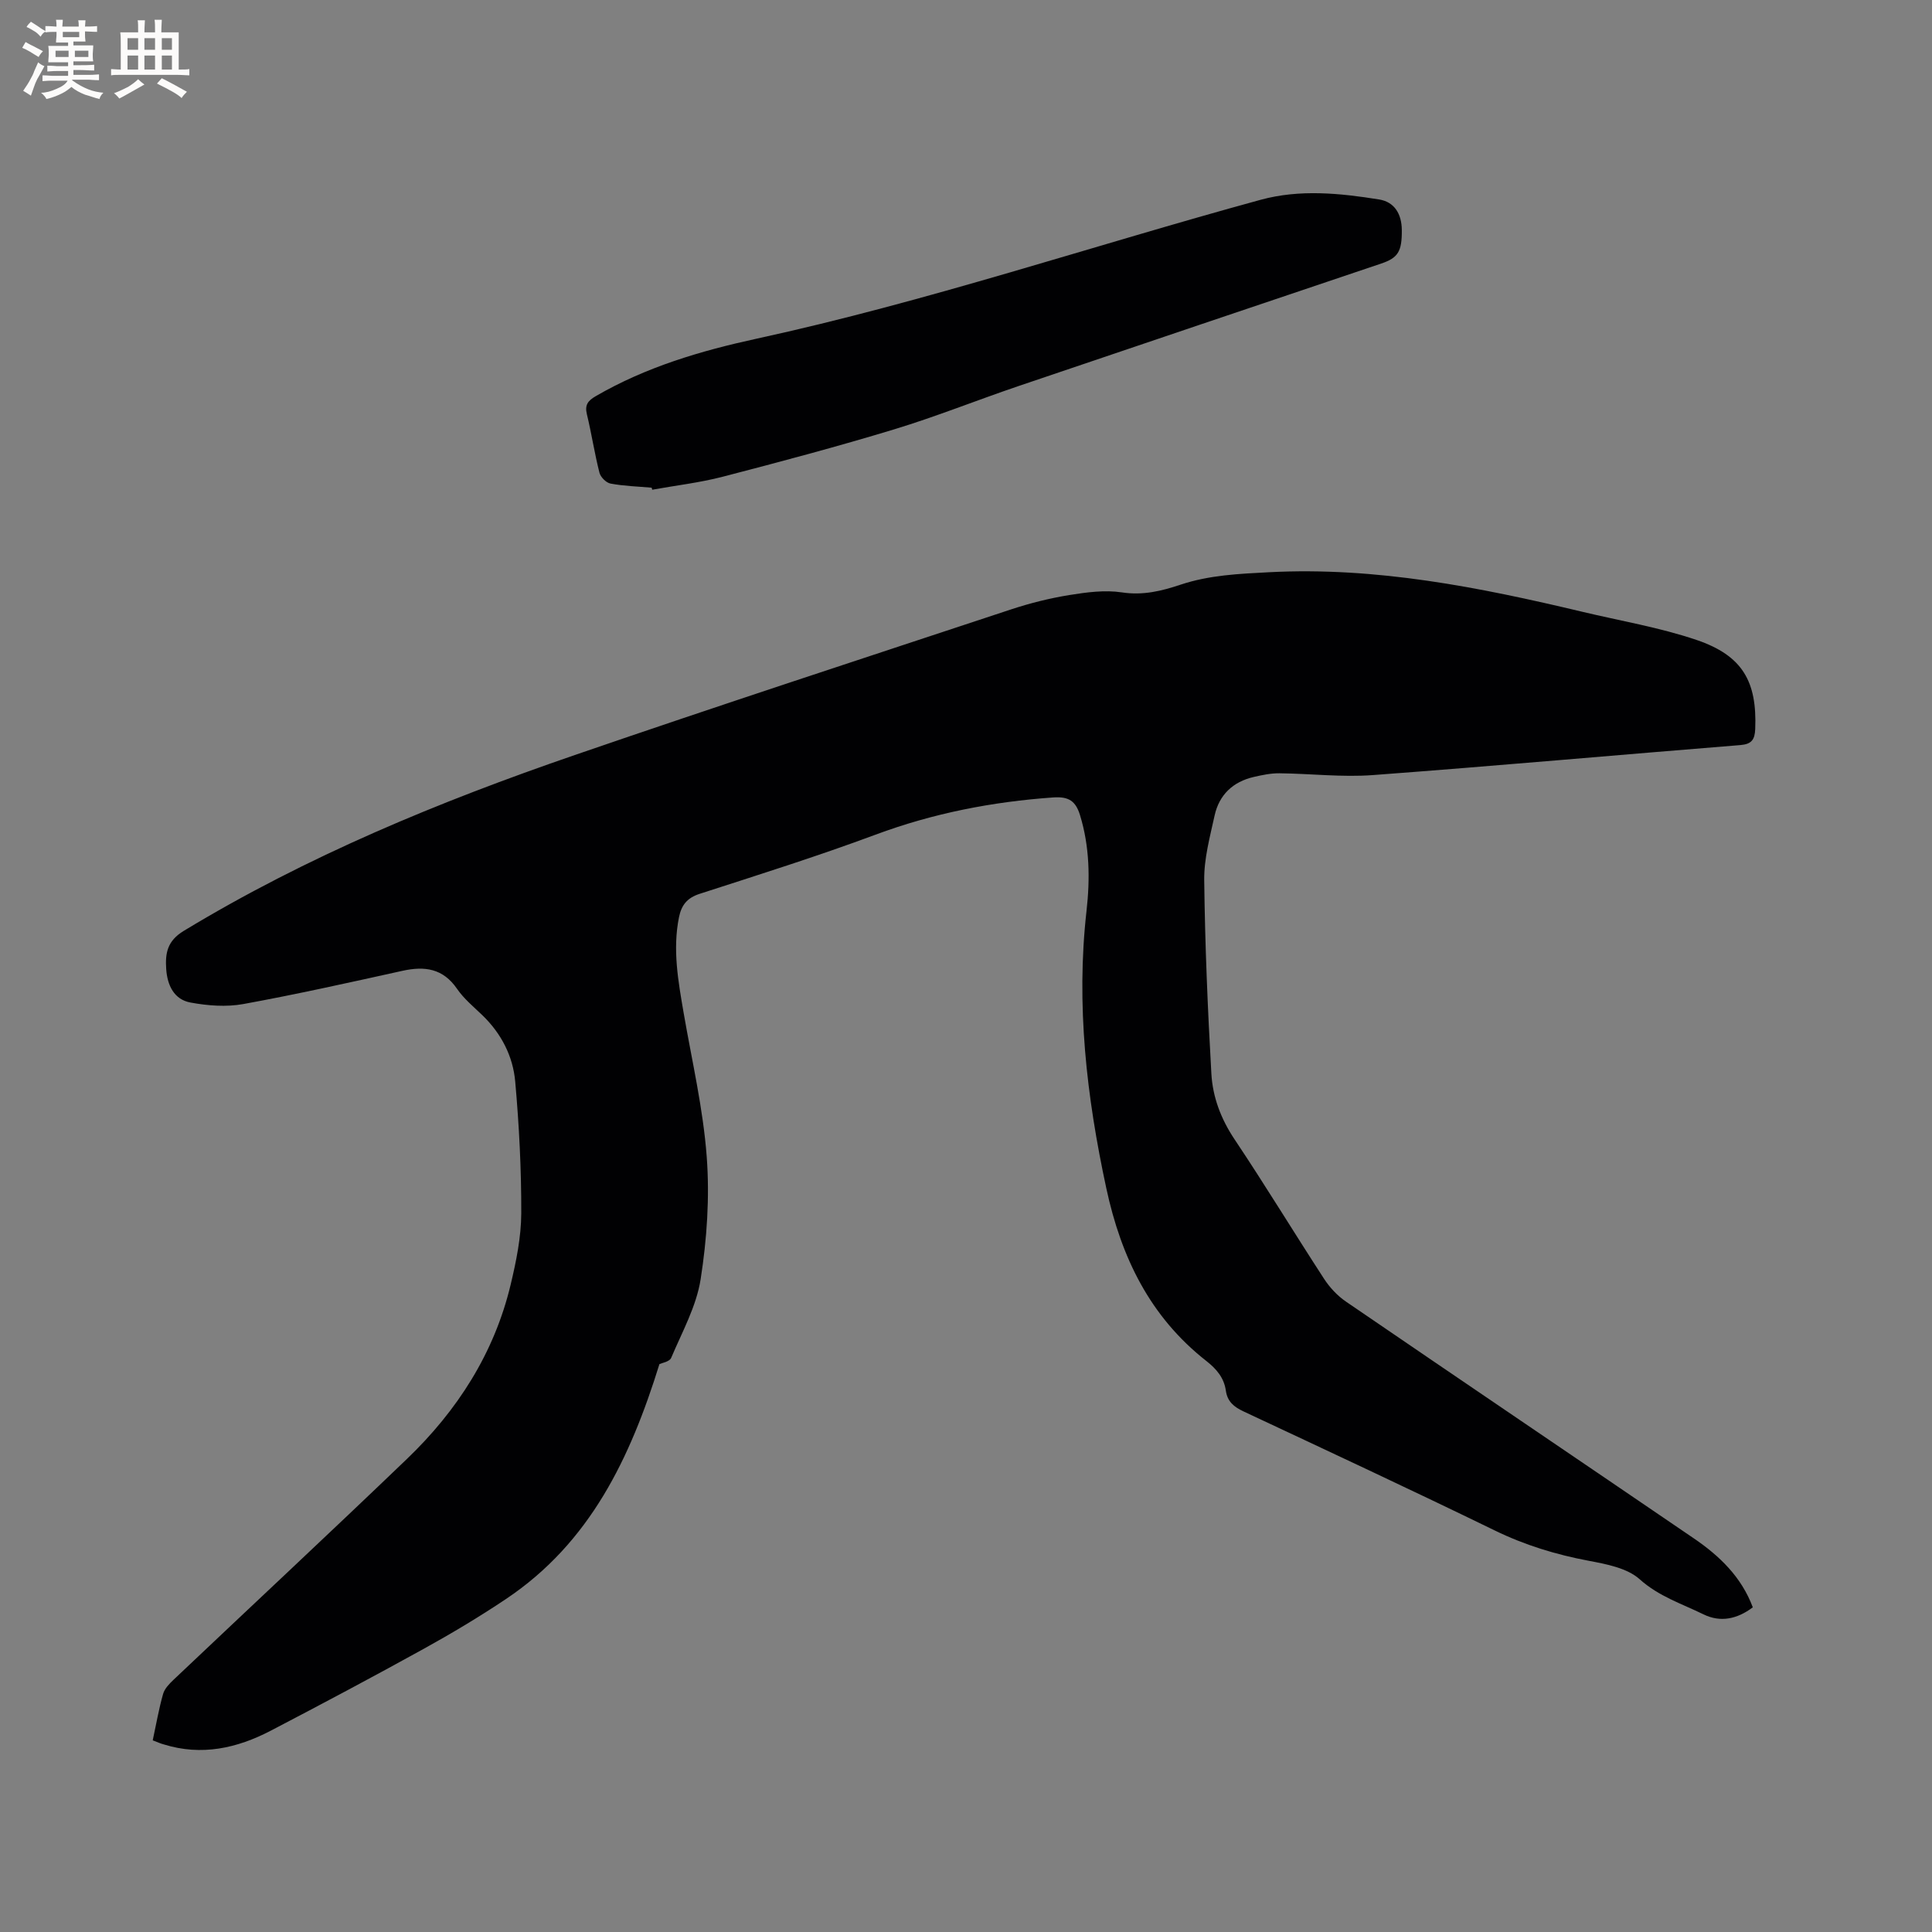
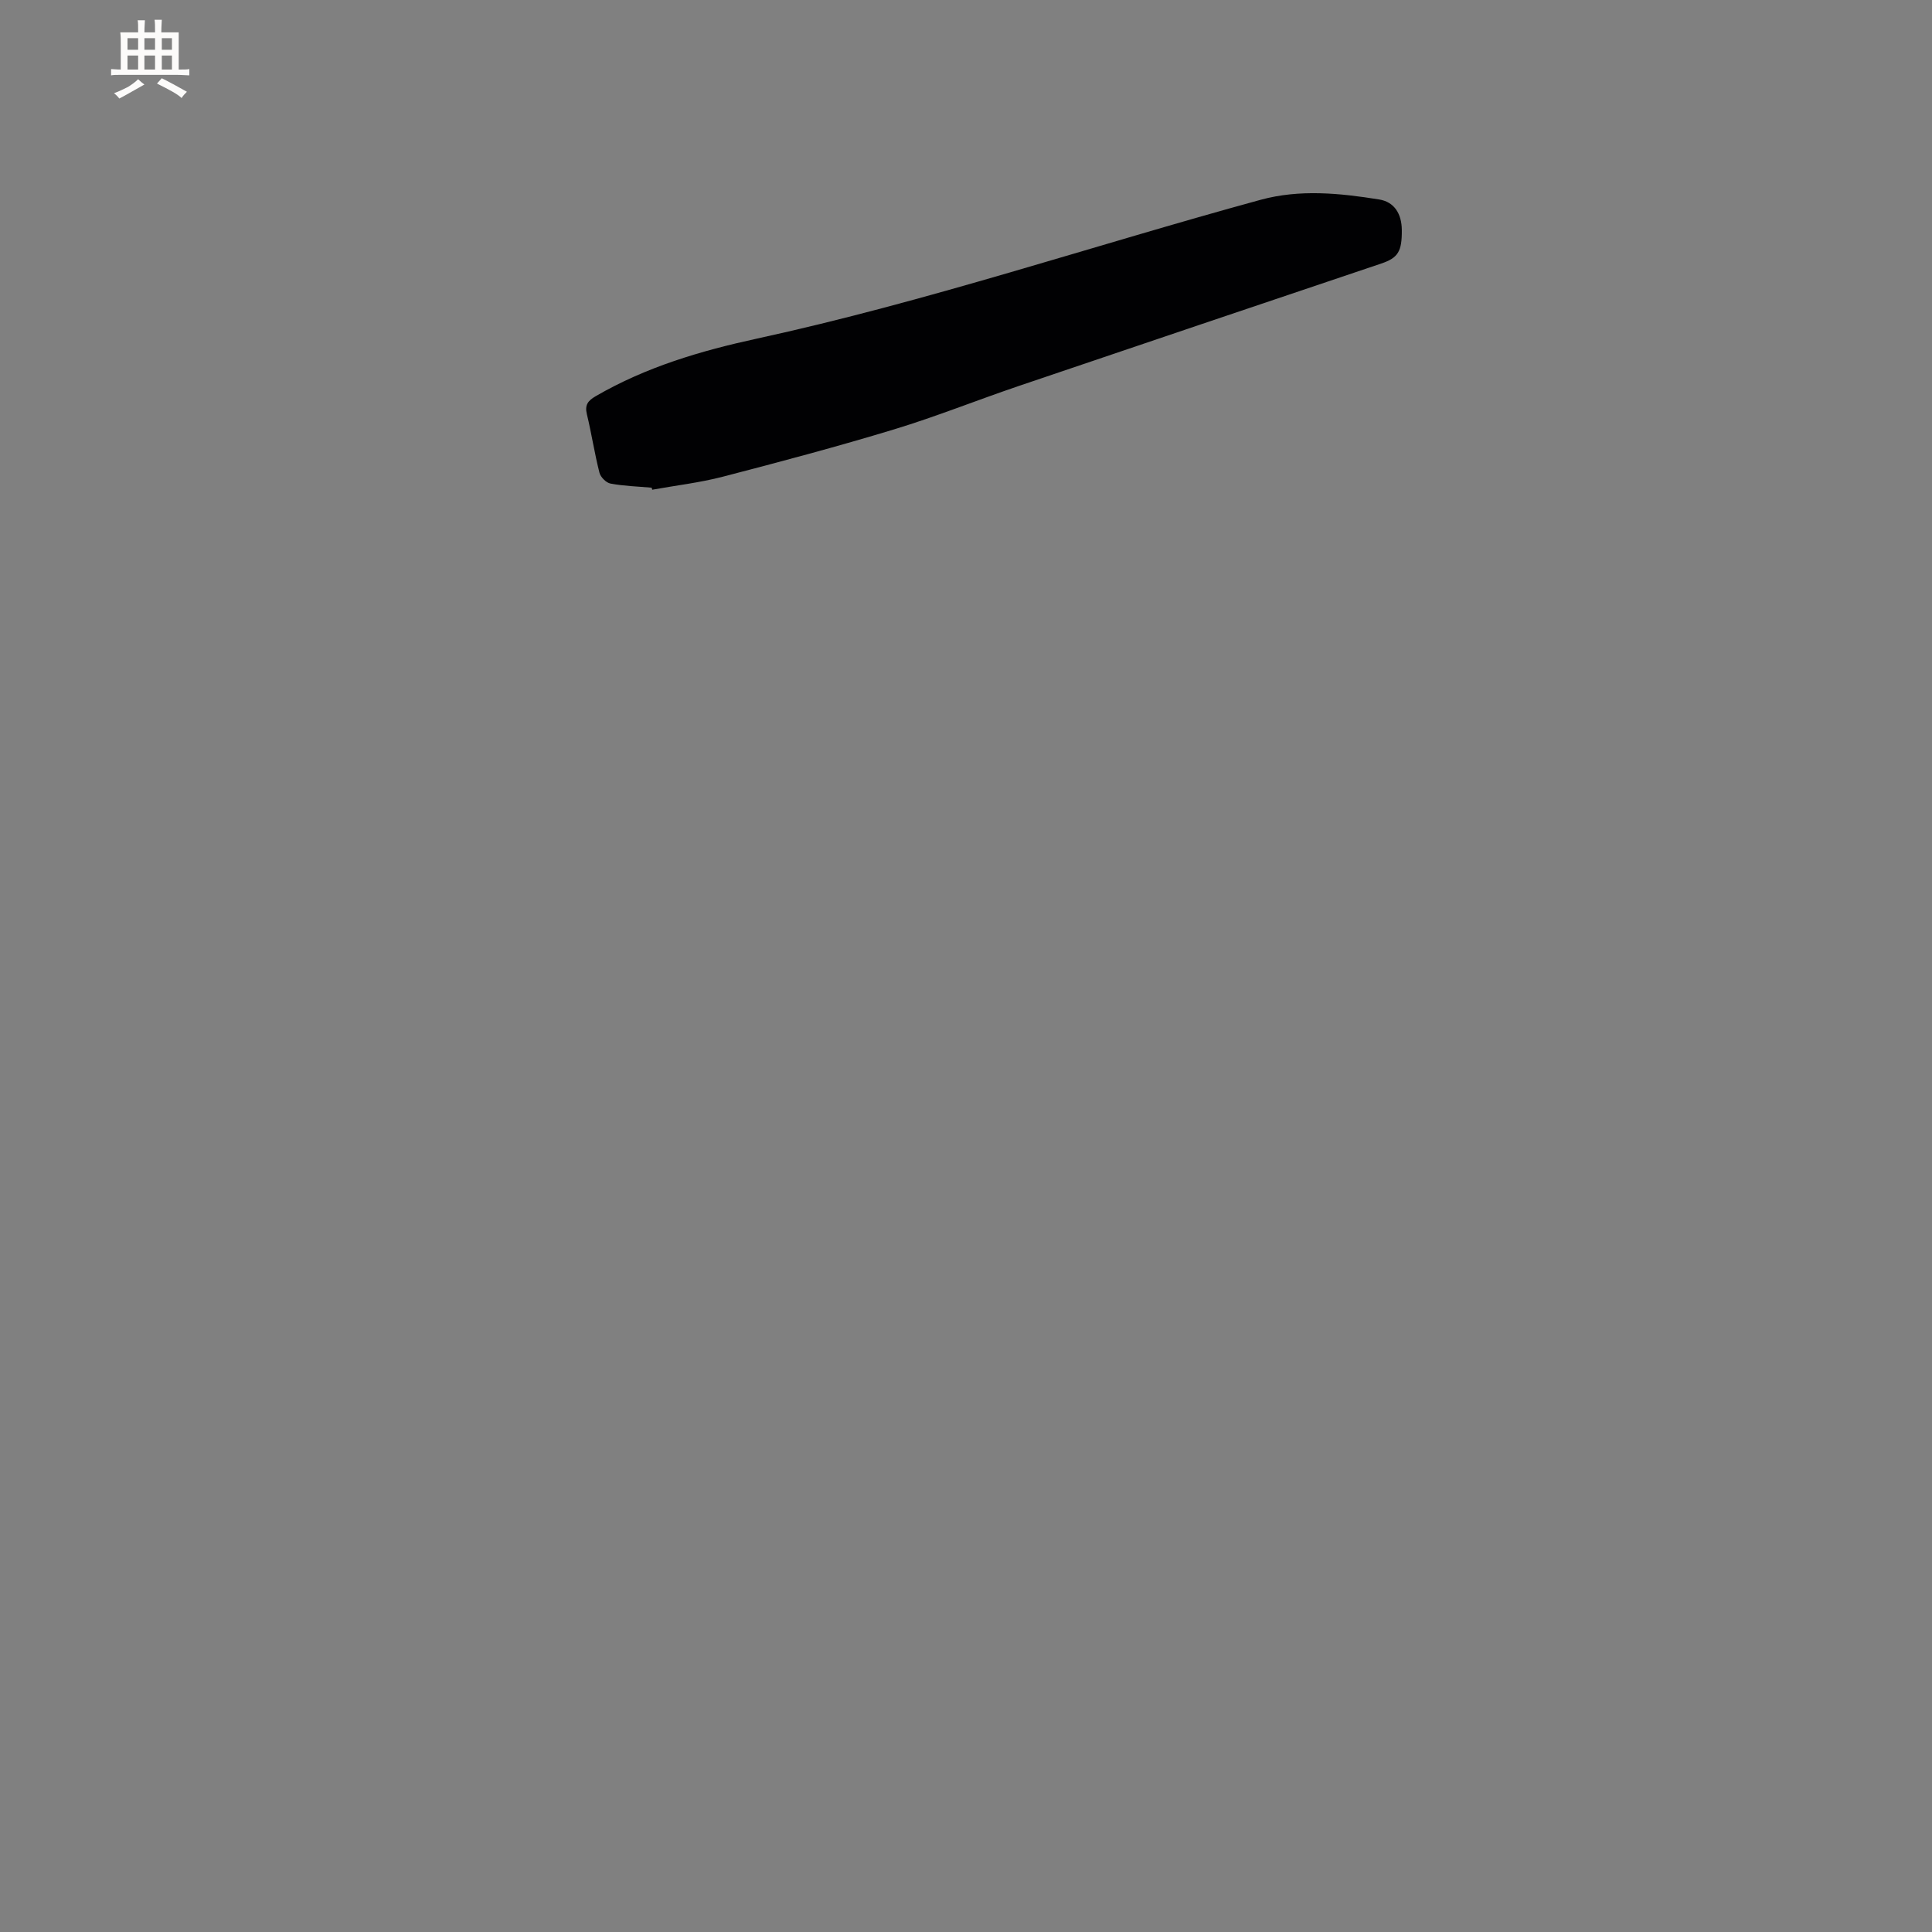
<svg xmlns="http://www.w3.org/2000/svg" enable-background="new 0 0 400 400" viewBox="0 0 400 400">
  <rect x="0" y="0" width="400" height="400" fill="#808080" stroke="none" />
-   <path d="m31.62 360.32c.74-3.43 1.28-6.57 2.15-9.62.32-1.1 1.3-2.11 2.19-2.95 16.09-15.24 32.3-30.34 48.29-45.69 10.44-10.02 18.08-21.88 21.48-36.11 1.15-4.82 2.17-9.81 2.19-14.72.03-9.1-.44-18.23-1.25-27.3-.46-5.24-2.87-9.93-6.76-13.7-1.83-1.77-3.86-3.43-5.28-5.5-2.91-4.24-6.71-4.75-11.32-3.73-10.96 2.42-21.91 4.87-32.95 6.88-3.53.64-7.38.34-10.94-.32-3.39-.63-4.78-3.57-5.01-6.93-.22-3.28.21-5.82 3.63-7.9 25.51-15.46 52.89-26.75 80.97-36.41 30.02-10.33 60.21-20.19 90.35-30.16 3.91-1.29 7.96-2.3 12.02-2.96 3.59-.58 7.38-1.09 10.91-.55 4.33.66 8.22-.29 12.1-1.59 6.02-2.01 12.15-2.26 18.43-2.59 22.1-1.14 43.45 3.11 64.73 8.18 7.91 1.89 16.01 3.24 23.69 5.84 9.55 3.24 12.55 8.62 12.16 18.43-.09 2.21-.74 3.15-3.08 3.34-25.35 2.04-50.69 4.32-76.05 6.21-6.41.48-12.91-.3-19.37-.37-1.77-.02-3.58.36-5.32.76-4.31.99-7.17 3.7-8.11 7.99-.97 4.42-2.21 8.95-2.15 13.41.16 13.34.72 26.68 1.48 40.01.27 4.85 1.97 9.38 4.79 13.6 6.36 9.51 12.3 19.3 18.54 28.89 1.17 1.8 2.76 3.51 4.53 4.72 23.97 16.39 48.02 32.65 72.01 49.01 5.32 3.62 9.87 7.98 12.23 14.29-3.23 2.43-6.69 3.18-10.22 1.45-4.49-2.2-9.23-3.7-13.2-7.26-2.59-2.32-6.85-3.13-10.52-3.82-6.81-1.28-13.27-3.25-19.54-6.31-17.23-8.39-34.6-16.48-51.96-24.62-1.98-.93-3.34-2.03-3.66-4.3-.37-2.65-1.93-4.49-4.05-6.15-11.65-9.14-17.62-21.43-20.7-35.75-4.09-19-6.29-37.99-4.1-57.41.75-6.63.66-13.33-1.35-19.86-.89-2.89-2.32-3.87-5.51-3.65-12.65.89-24.89 3.27-36.82 7.71-12 4.46-24.23 8.31-36.42 12.25-2.6.84-3.76 2.34-4.27 4.83-1.36 6.72-.16 13.28.97 19.87 1.71 9.9 4.03 19.77 4.77 29.75.63 8.39.04 17.02-1.26 25.34-.88 5.62-3.84 10.93-6.1 16.28-.34.81-1.98 1.07-2.43 1.29-6.03 19.42-14.34 36.97-31.76 48.63-5.54 3.71-11.28 7.14-17.11 10.36-10.46 5.78-21.02 11.39-31.62 16.92-6.97 3.63-14.3 5.26-22.1 2.84-.69-.18-1.36-.48-2.32-.85z" fill="#010103" />
  <path d="m134.92 100.97c-2.84-.25-5.72-.33-8.51-.85-.9-.16-2.07-1.33-2.3-2.25-1.02-4-1.63-8.09-2.6-12.1-.47-1.93.21-2.8 1.8-3.73 10.39-6.04 21.73-9.4 33.34-11.92 35.3-7.68 69.53-19.24 104.33-28.75 8.12-2.22 16.4-1.38 24.57-.07 3.15.51 4.65 2.99 4.68 6.31.04 4.46-.77 5.77-4.25 6.95-25.05 8.45-50.11 16.88-75.14 25.38-8.6 2.92-17.05 6.32-25.74 8.96-11.73 3.56-23.59 6.72-35.46 9.8-4.78 1.24-9.73 1.81-14.6 2.69-.04-.14-.08-.28-.12-.42z" fill="#010103" />
  <g fill="#fcfbfa">
-     <path d="m6.8 9.5c.6.3 1.3.7 2.1 1.1-.4.4-.7.8-.9 1.2-.7-.4-1.3-.8-1.8-1.1s-1.1-.6-1.6-.8c.2-.4.5-.8.7-1.2.4.2.8.5 1.5.8zm.9 6.9c-.3.6-.5 1.1-.7 1.7s-.4 1.1-.6 1.7c-.6-.4-1.1-.7-1.6-1 .7-1 1.2-1.8 1.5-2.4.3-.5.6-1.1.8-1.7.3-.6.5-1.2.8-1.8.3.3.8.6 1.3.8-.7 1.3-1.2 2.2-1.5 2.7zm.1-11c.4.3 1 .7 1.7 1.1-.5.2-.8.6-1.1 1.1-.5-.6-1-1-1.4-1.2s-.9-.6-1.5-.8c.2-.4.5-.7.9-1.1.5.3.9.6 1.4.9zm10.5 13.1c1 .4 2 .6 3.1.7-.4.4-.7.8-.8 1.3-.9-.2-1.9-.6-3-.9-1-.4-2-.9-2.8-1.6-.5.4-1.1.9-1.9 1.3s-1.9.9-3.3 1.2c-.1-.3-.5-.8-1.1-1.3 1 0 2.1-.3 3.2-.8 1.2-.5 1.9-1 2.3-1.7h-3.2c-.4 0-1 0-2 .1v-1.2c1 0 1.7.1 2 .1h3.3v-1h-2.3c-.2 0-.9 0-2 .1v-1.2c1.2 0 1.9.1 2 .1h2.3v-.8h-4.1c0-.7.1-1.2.1-1.6 0-.5 0-1.1-.1-1.8h4.1v-.7h-2.5c0-.6.1-1.1.1-1.6v-.6h-.5c-.4 0-1 0-1.8.1v-1.3c1.2 0 1.9.1 2.1.1h.2c0-.3 0-.8-.1-1.4h1.4c0 .6-.1 1-.1 1.4h3.4c0-.4 0-.8-.1-1.3h1.5c0 .4-.1.9-.1 1.3.7 0 1.5 0 2.5-.1v1.2c-1 0-1.8-.1-2.5-.1v.6c0 .3 0 .8.1 1.5h-2.5v.8h4.1c0 .7-.1 1.3-.1 1.8s0 1 .1 1.5h-4.1v.8h1.4c.8 0 1.8 0 2.9-.1v1.2c-1 0-1.9-.1-2.8-.1h-1.5v1h3.2c.3 0 1 0 2.1-.1v1.2c-1.1 0-1.8-.1-2.1-.1h-3.4l-.1.1c1.4 1 2.4 1.5 3.4 1.9zm-4.1-6.7v-1.3h-2.7v1.3zm2.2-4.1v-1.1h-3.4v1.1zm1.9 4.1v-1.3h-2.8v1.3z" />
    <path d="m37 6.7v2.3 5.4c1 0 1.8 0 2.2-.1v1.3c-.6 0-1.5-.1-2.5-.1h-11.9c-.7 0-1.3 0-1.8.1v-1.3c.5 0 1.1.1 2 .1v-5.2c0-1 0-1.8-.1-2.5h3.7c0-1.3 0-2.1-.1-2.5h1.5c0 .4-.1 1.3-.1 2.5h2.2c0-1.2 0-2.1-.1-2.6h1.5c0 .4-.1 1.3-.1 2.6zm-12.3 13.7c-.3-.4-.7-.8-1.1-1.1 1.1-.4 2.1-.9 2.9-1.3.8-.5 1.5-1 2.1-1.6.4.4.9.8 1.3 1.1-2.5 1.4-4.2 2.4-5.2 2.9zm3.9-10.1v-2.4h-2.2v2.4zm0 4.1v-2.9h-2.2v2.9zm3.5-4.1v-2.4h-2.2v2.4zm0 4.1v-2.9h-2.2v2.9zm.4 2.9 1-1.1c.6.3 1.4.7 2.5 1.3s2 1.1 2.7 1.5c-.4.4-.8.8-1.1 1.3-.8-.8-2.5-1.7-5.1-3zm3.1-7v-2.4h-2.1v2.4zm0 4.1v-2.9h-2.1v2.9z" />
  </g>
</svg>